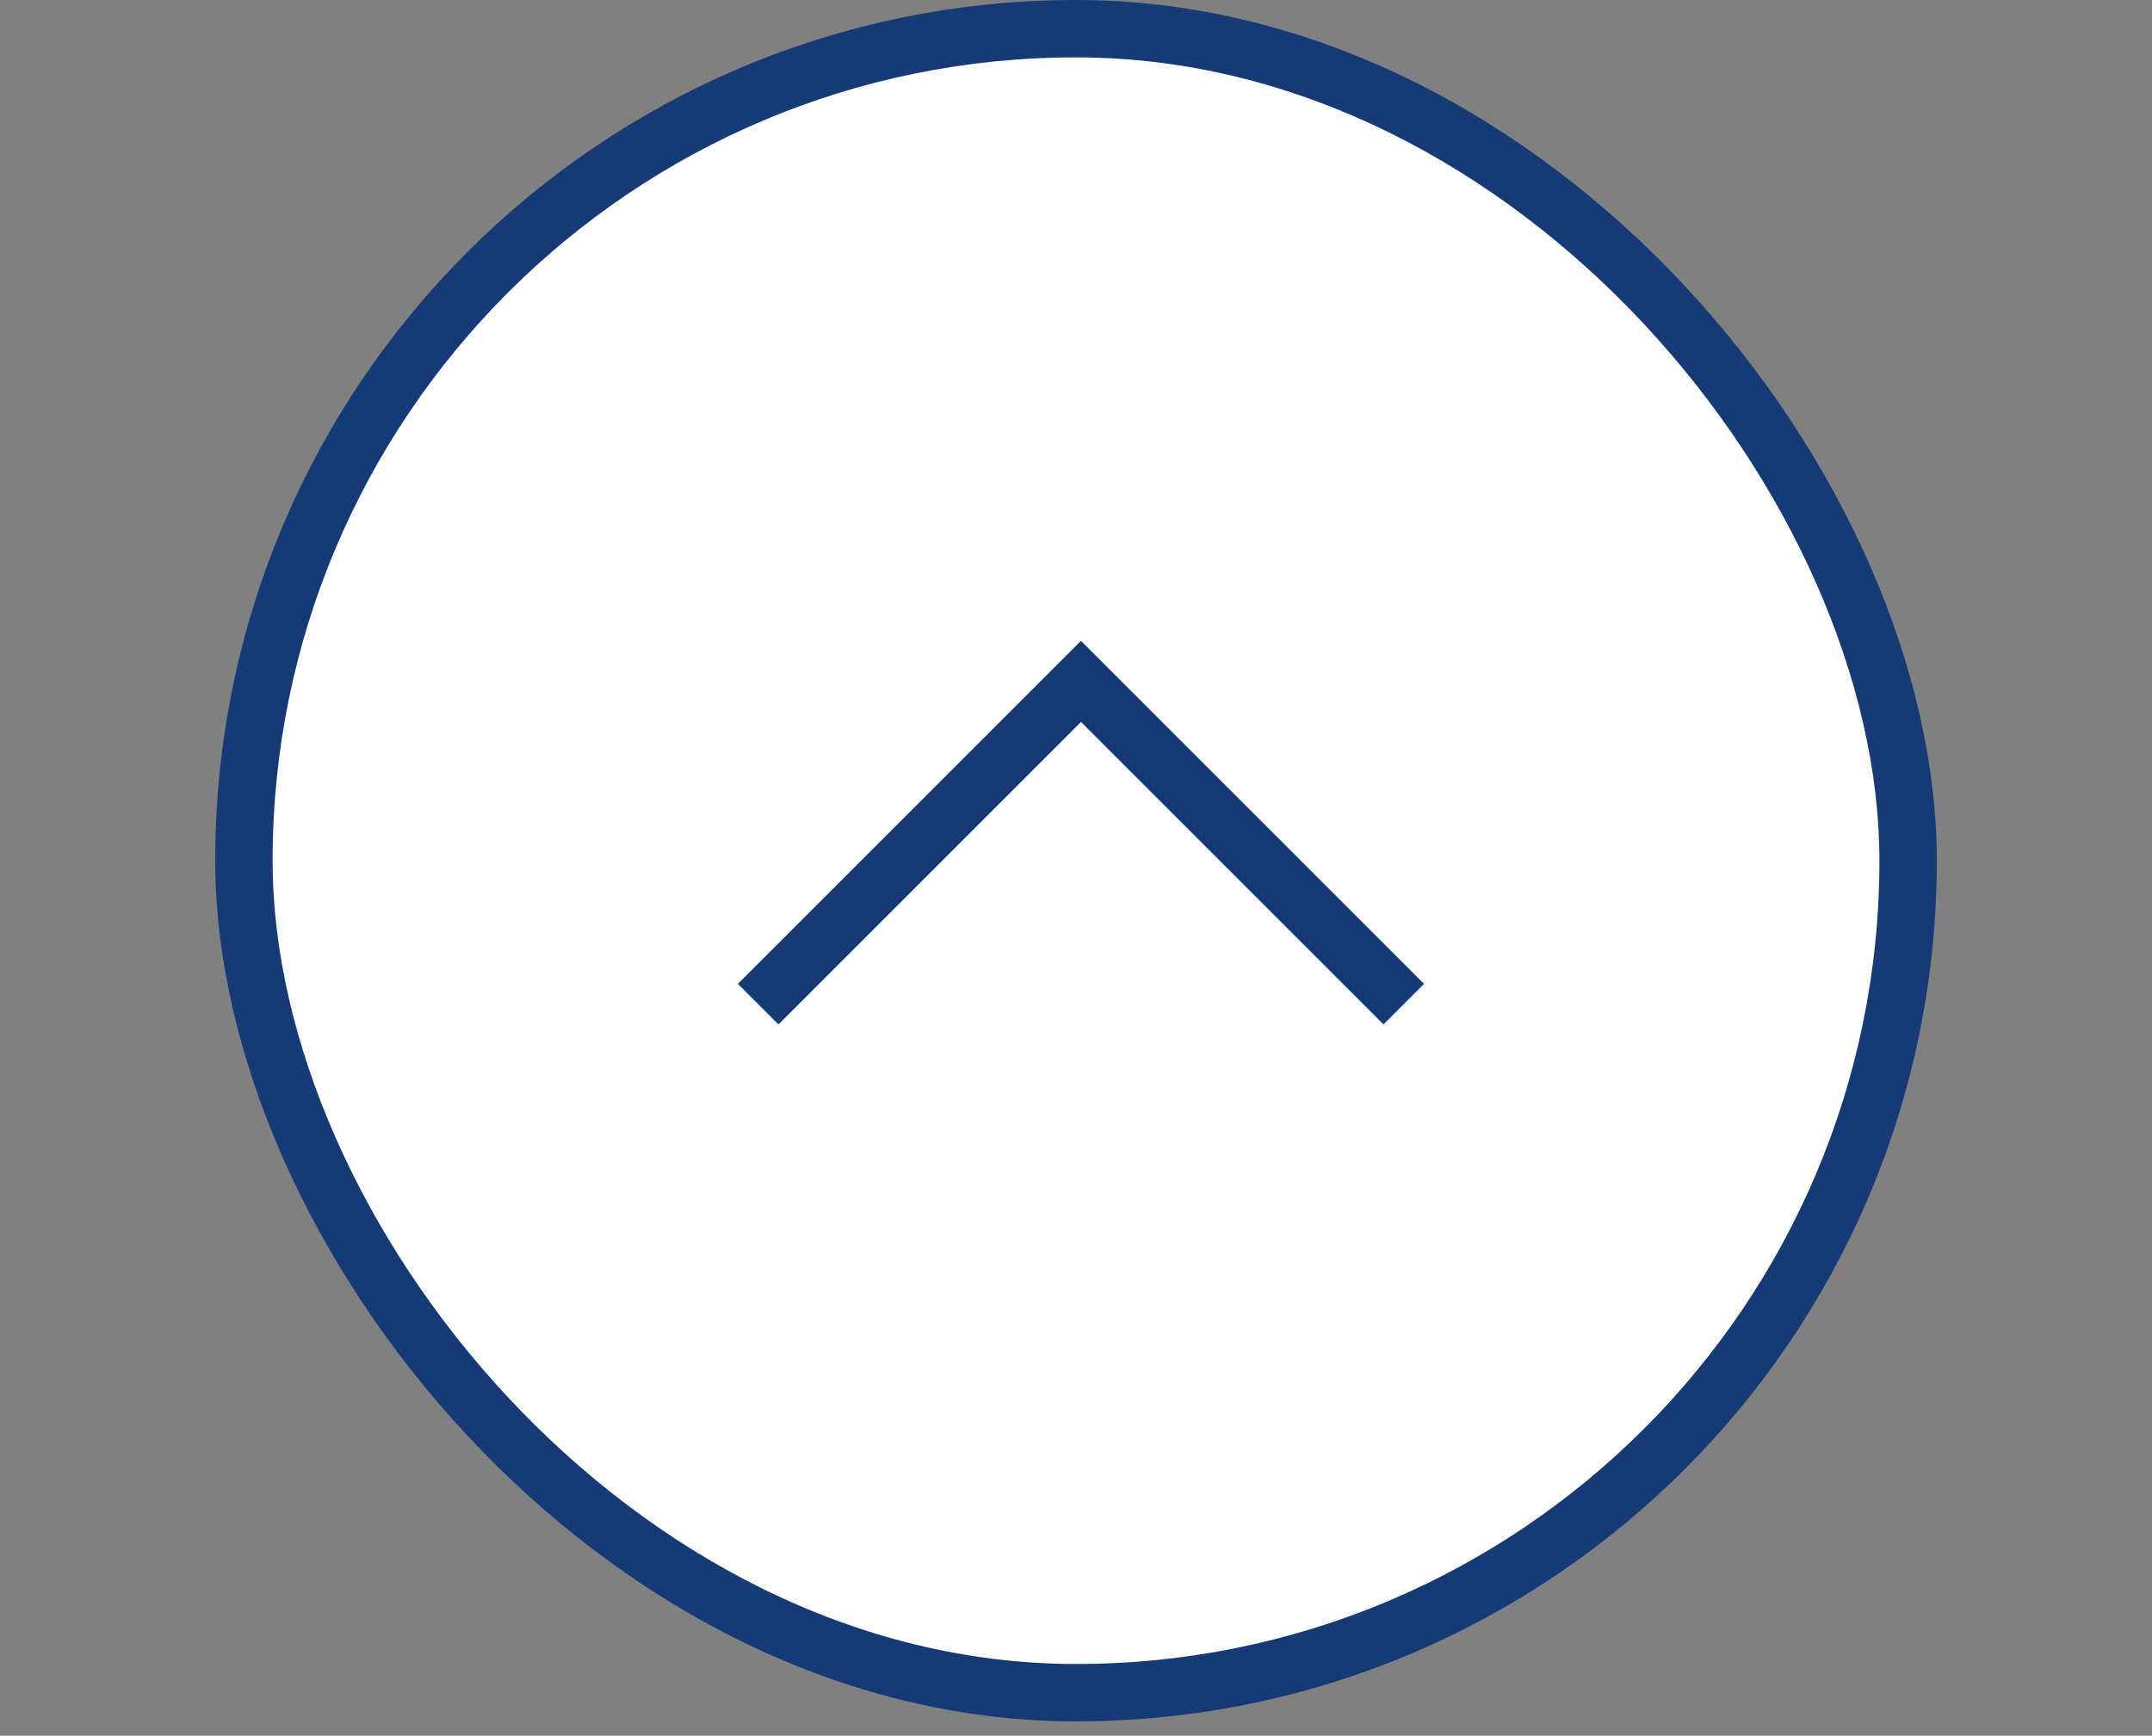
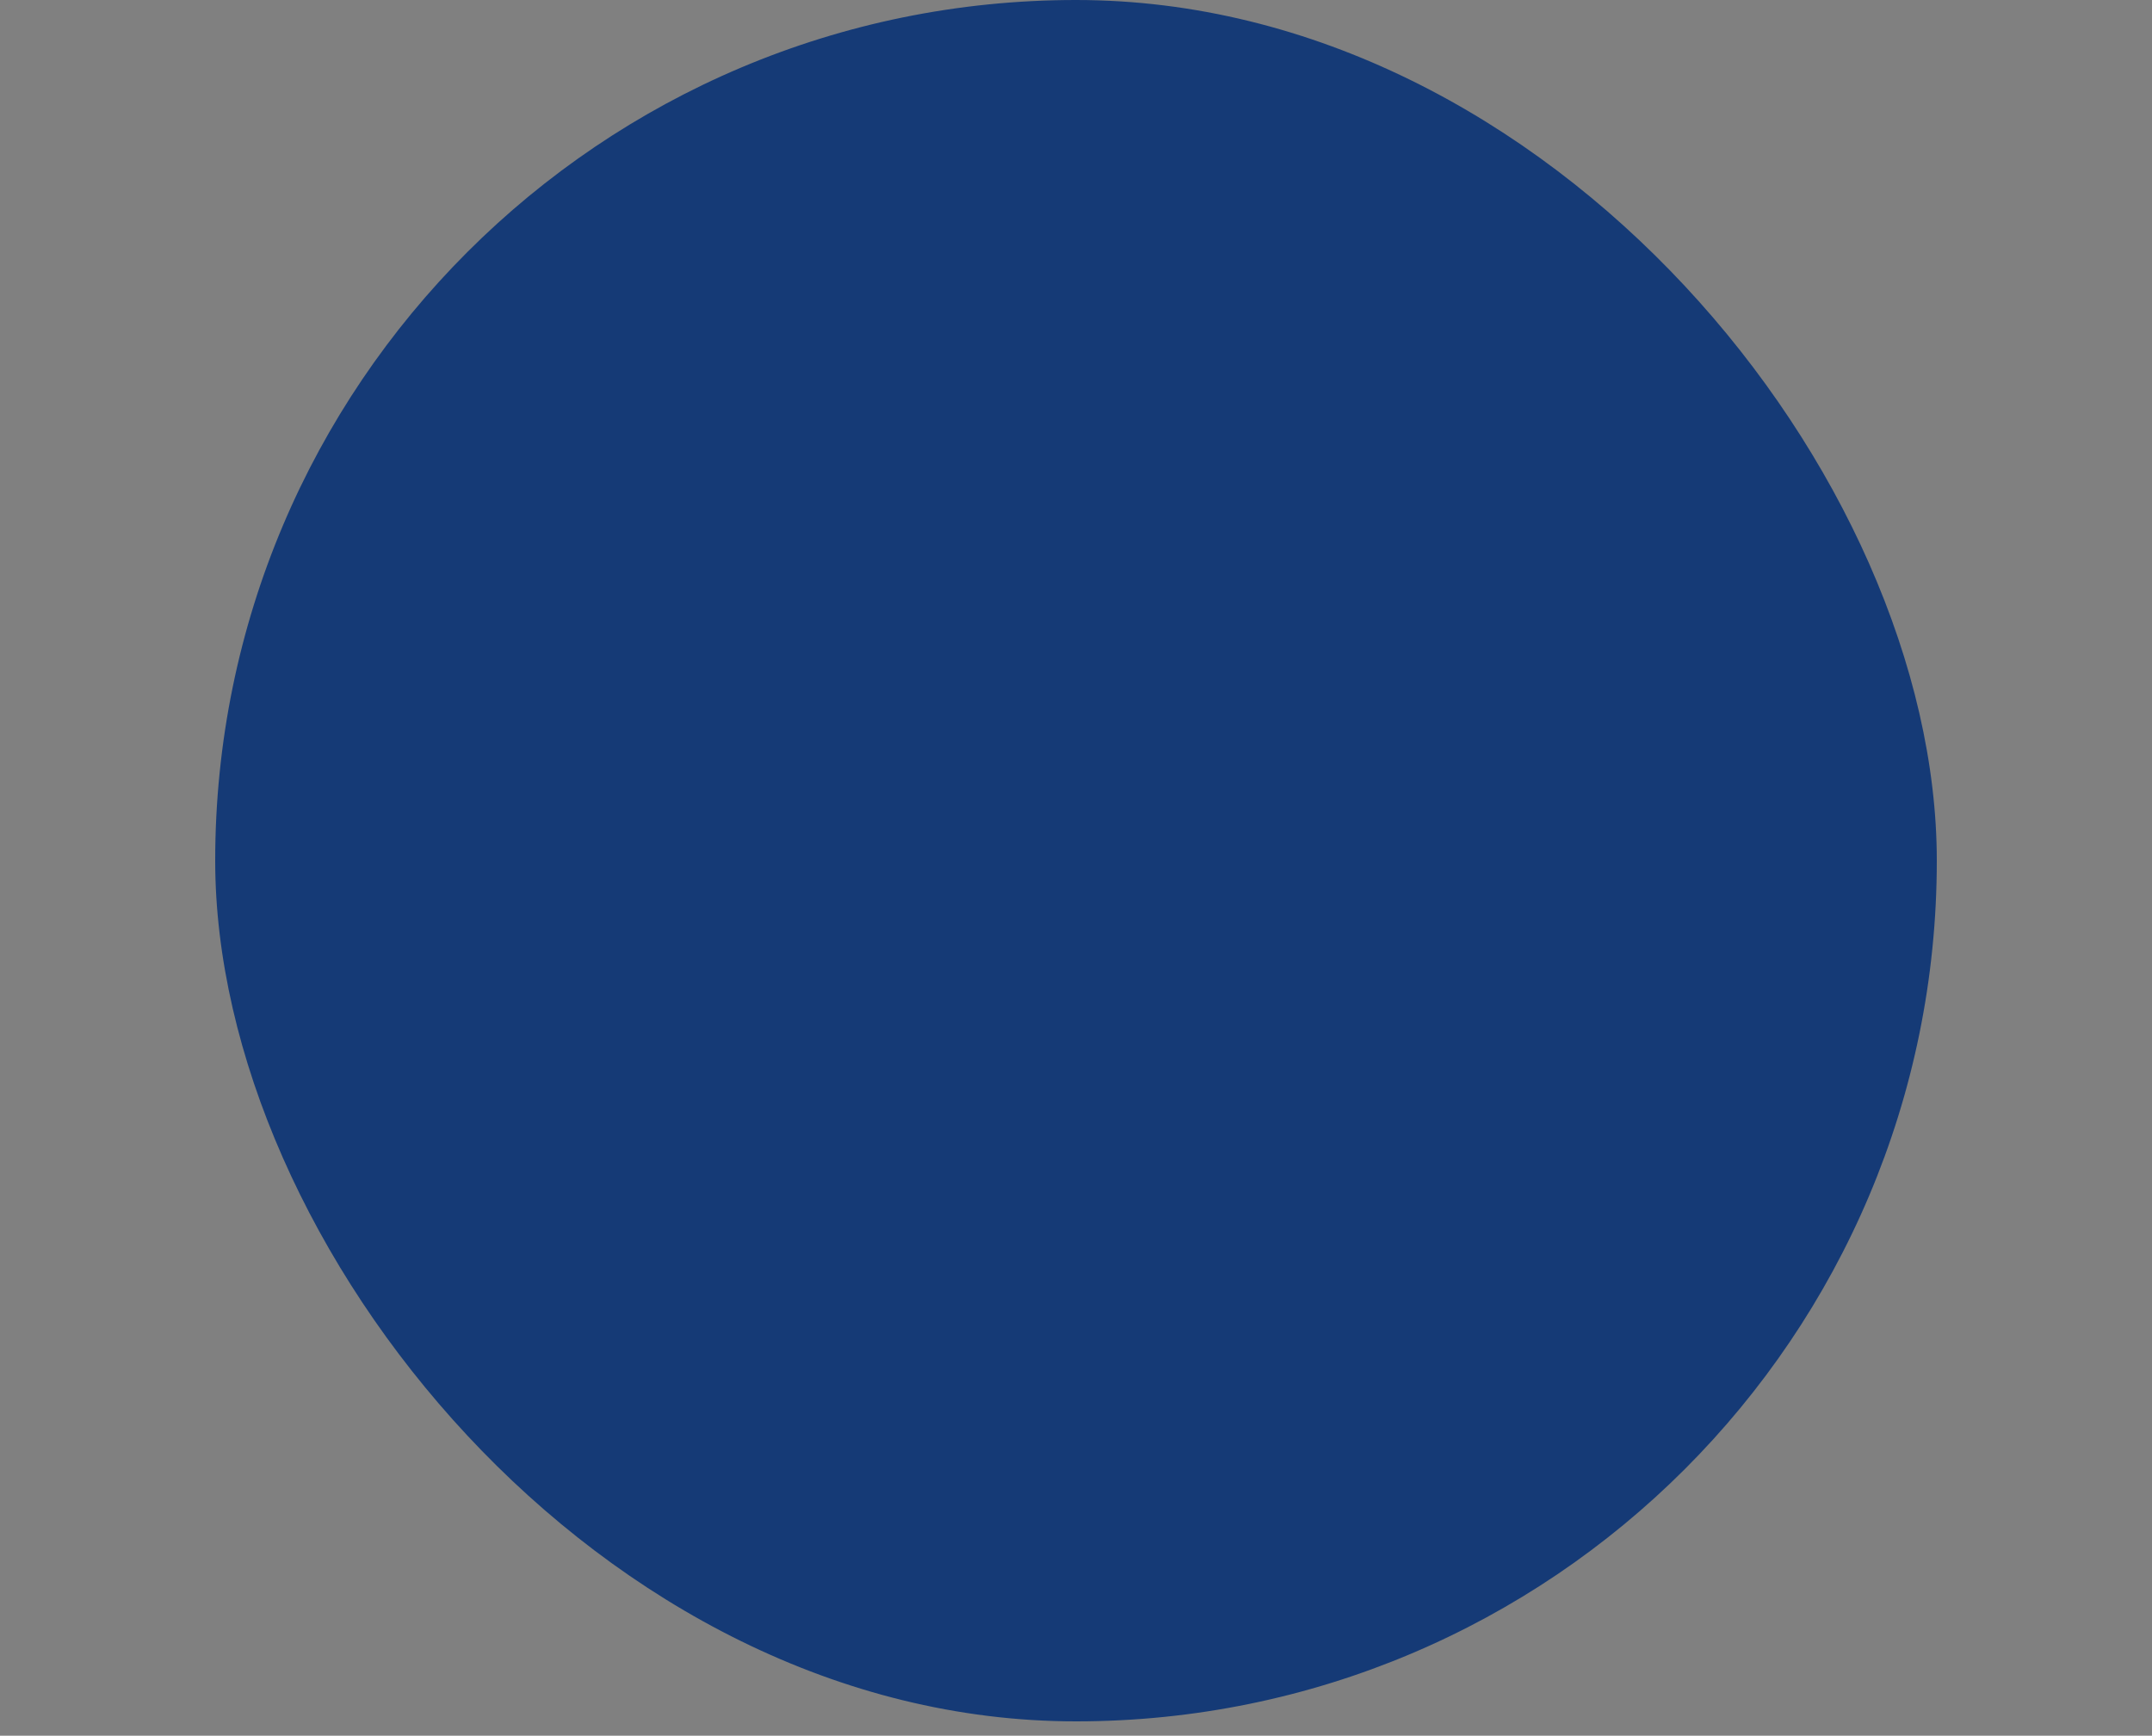
<svg xmlns="http://www.w3.org/2000/svg" id="pagetop_sp.svg" width="150" height="121" viewBox="0 0 150 121">
  <rect x="0" y="0" width="150" height="121" fill="#808080" stroke="none" />
  <defs>
    <style>
      .cls-1 {
        fill: #cbdcfa;
        fill-opacity: 0;
      }

      .cls-2 {
        fill: #153a76;
      }

      .cls-3 {
        fill: #fff;
      }

      .cls-4 {
        fill: none;
        stroke: #153a76;
        stroke-width: 4px;
        fill-rule: evenodd;
      }
    </style>
  </defs>
-   <rect id="長方形_962" data-name="長方形 962" class="cls-1" y="1" width="150" height="120" />
  <rect id="長方形_542" data-name="長方形 542" class="cls-2" x="15" width="120" height="120" rx="60" ry="60" />
-   <rect id="長方形_542-2" data-name="長方形 542" class="cls-3" x="19" y="4" width="112" height="112" rx="56.001" ry="56.001" />
  <path id="長方形_542-3" data-name="長方形 542" class="cls-4" d="M652.846,1349l22.5-22.5,22.5,22.5" transform="translate(-600 -1279)" />
</svg>